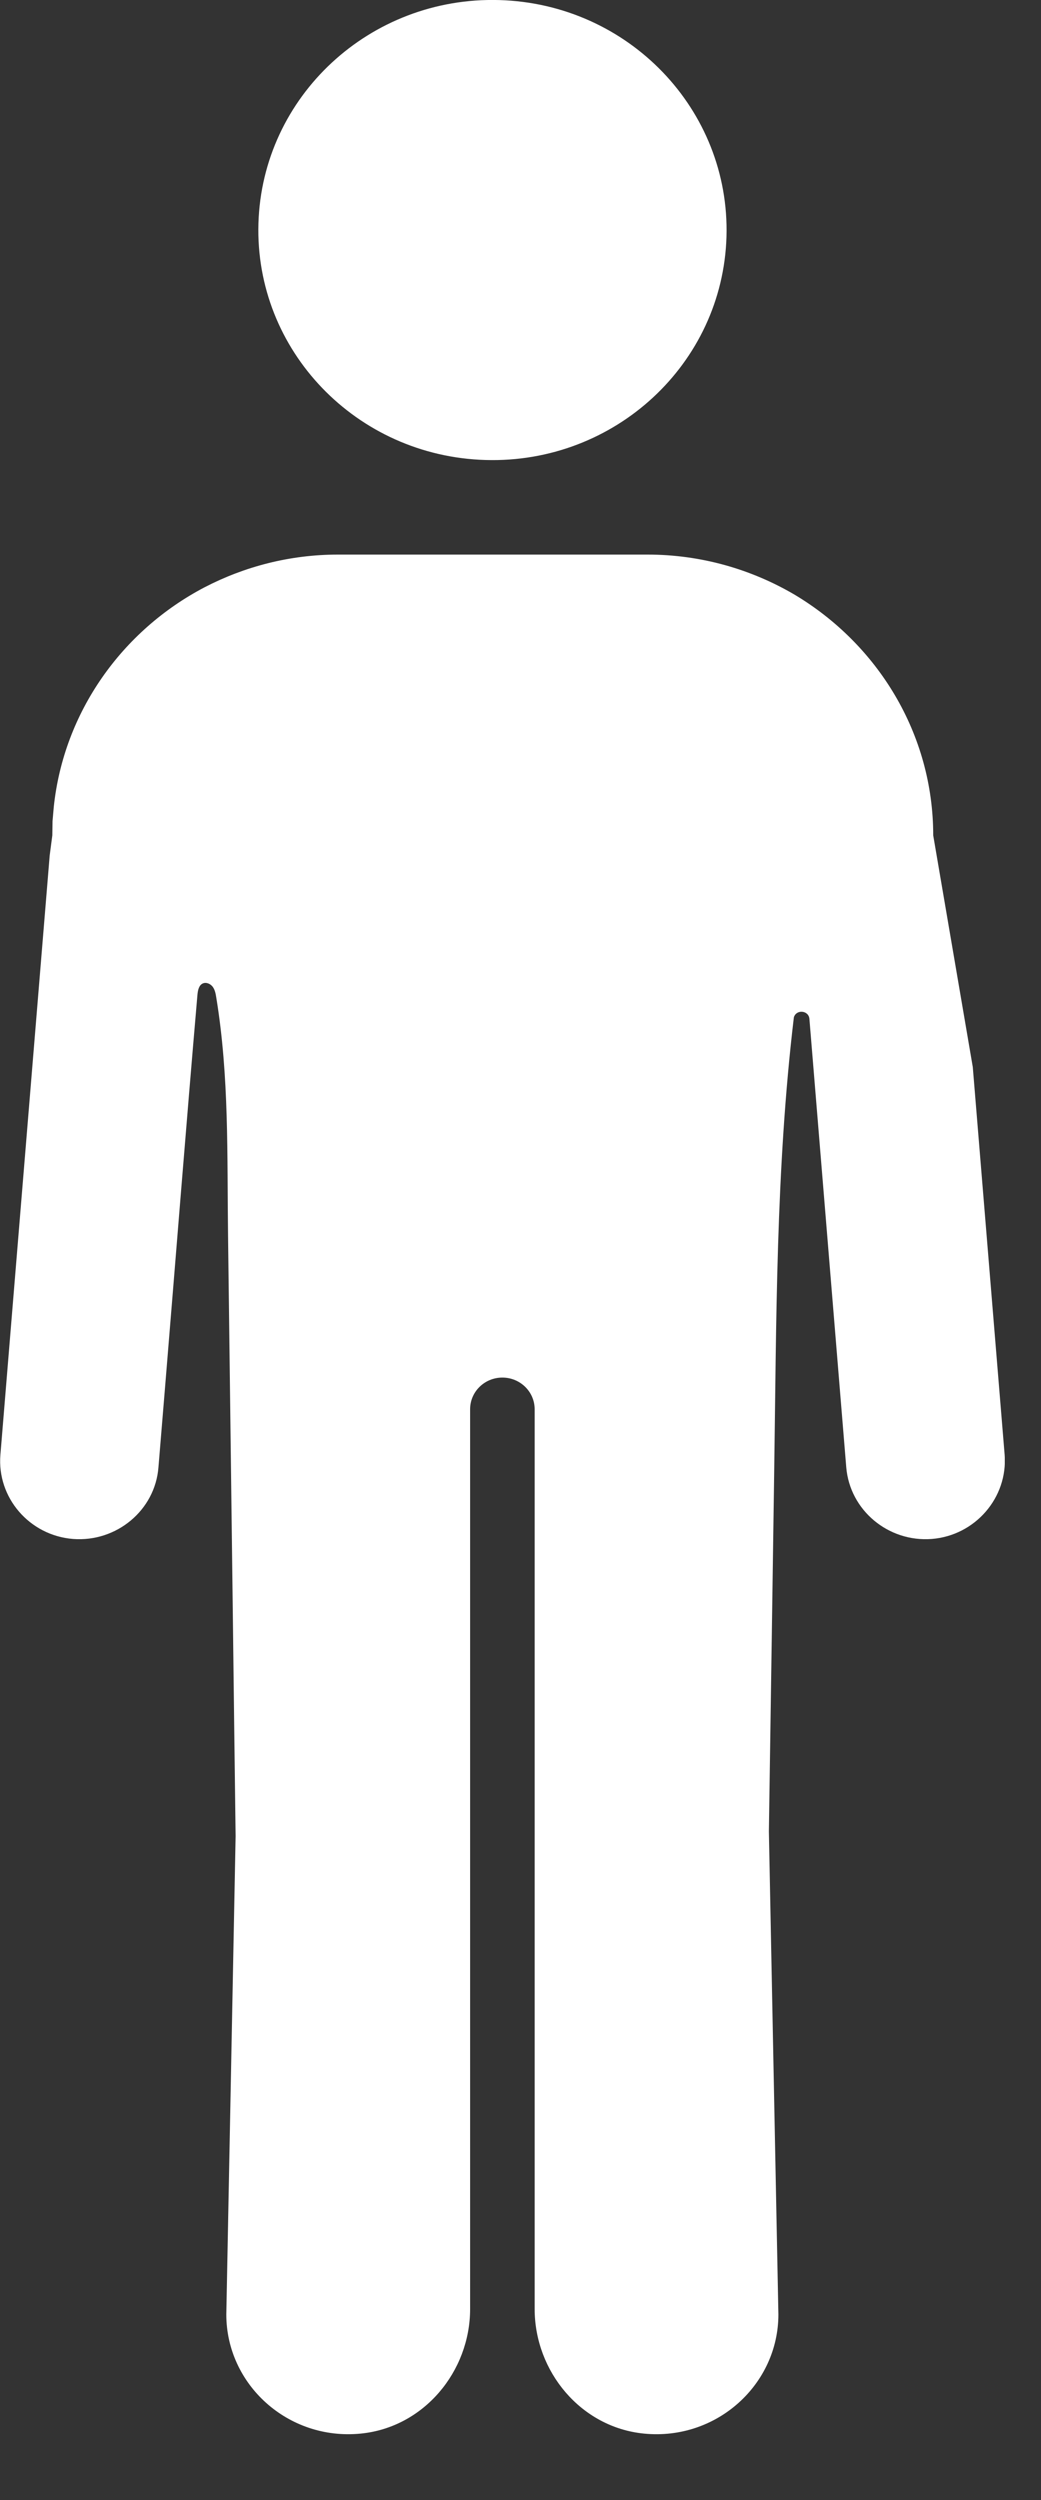
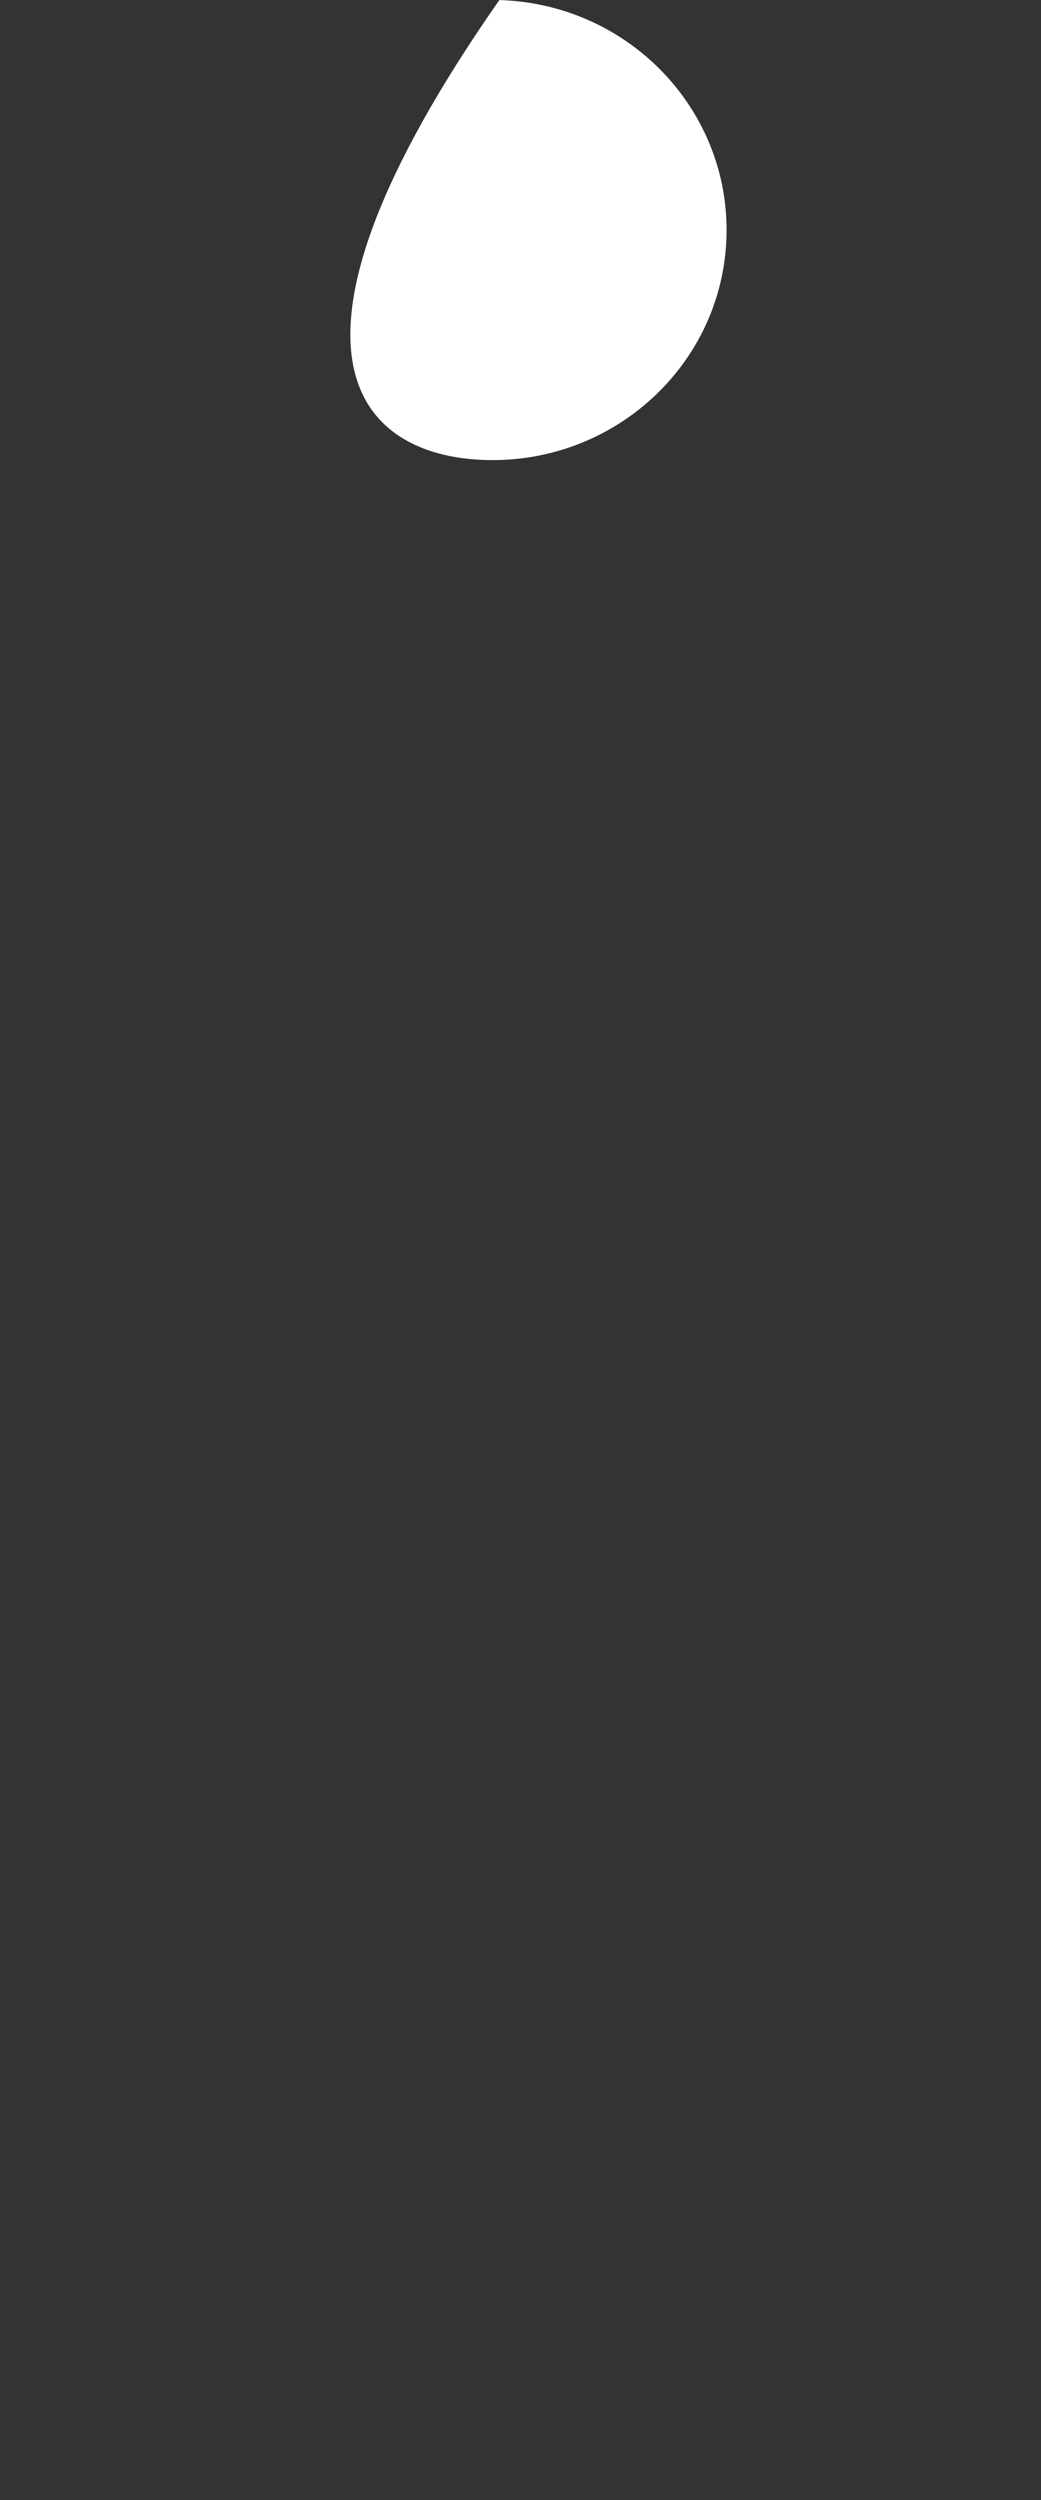
<svg xmlns="http://www.w3.org/2000/svg" width="15" height="36" viewBox="0 0 15 36" fill="none">
  <rect x="0" y="0" width="15" height="36" fill="#333333" stroke="none" />
  <g clip-path="url(#clip0_617_2185)">
-     <path d="M10.468 3.41C10.522 1.581 9.057 0.055 7.195 0.001C5.332 -0.053 3.779 1.387 3.724 3.216C3.669 5.045 5.135 6.571 6.997 6.624C8.859 6.678 10.413 5.239 10.468 3.41Z" fill="white" />
-     <path d="M14.476 20.948C14.524 21.565 14.053 22.111 13.426 22.161C12.798 22.209 12.246 21.747 12.194 21.13L11.663 14.672C11.653 14.549 11.476 14.53 11.439 14.649C11.178 16.838 11.188 19.023 11.155 21.225C11.131 22.873 11.107 24.52 11.082 26.169C11.081 26.236 11.08 26.305 11.079 26.373L11.216 33.328C11.216 34.335 10.328 35.146 9.282 35.044C8.37 34.956 7.704 34.149 7.704 33.249V20.293C7.704 20.041 7.495 19.837 7.239 19.837C6.982 19.837 6.774 20.041 6.774 20.293V33.249C6.774 34.149 6.107 34.956 5.195 35.044C4.148 35.146 3.261 34.335 3.261 33.328L3.395 26.44C3.381 25.378 3.368 24.316 3.355 23.254C3.332 21.432 3.309 19.611 3.286 17.789C3.271 16.637 3.304 15.506 3.116 14.362C3.108 14.309 3.097 14.254 3.066 14.211C3.034 14.168 2.974 14.14 2.924 14.161C2.865 14.186 2.851 14.261 2.845 14.324C2.682 16.213 2.533 18.102 2.377 19.992C2.346 20.371 2.314 20.75 2.283 21.13C2.235 21.747 1.68 22.209 1.052 22.161C0.424 22.111 -0.046 21.565 0.006 20.948L0.716 12.319L0.754 12.029C0.754 11.962 0.757 11.891 0.757 11.824L0.775 11.618C0.919 10.251 1.762 9.078 2.946 8.458C3.523 8.158 4.178 7.986 4.871 7.986H9.33C10.102 7.986 10.826 8.198 11.447 8.562C12.645 9.276 13.447 10.563 13.447 12.03L14.017 15.365L14.476 20.948H14.476Z" fill="white" />
+     <path d="M10.468 3.41C10.522 1.581 9.057 0.055 7.195 0.001C3.669 5.045 5.135 6.571 6.997 6.624C8.859 6.678 10.413 5.239 10.468 3.41Z" fill="white" />
  </g>
  <defs>
    <clipPath id="clip0_617_2185">
      <rect width="14.478" height="35.053" fill="white" />
    </clipPath>
  </defs>
</svg>